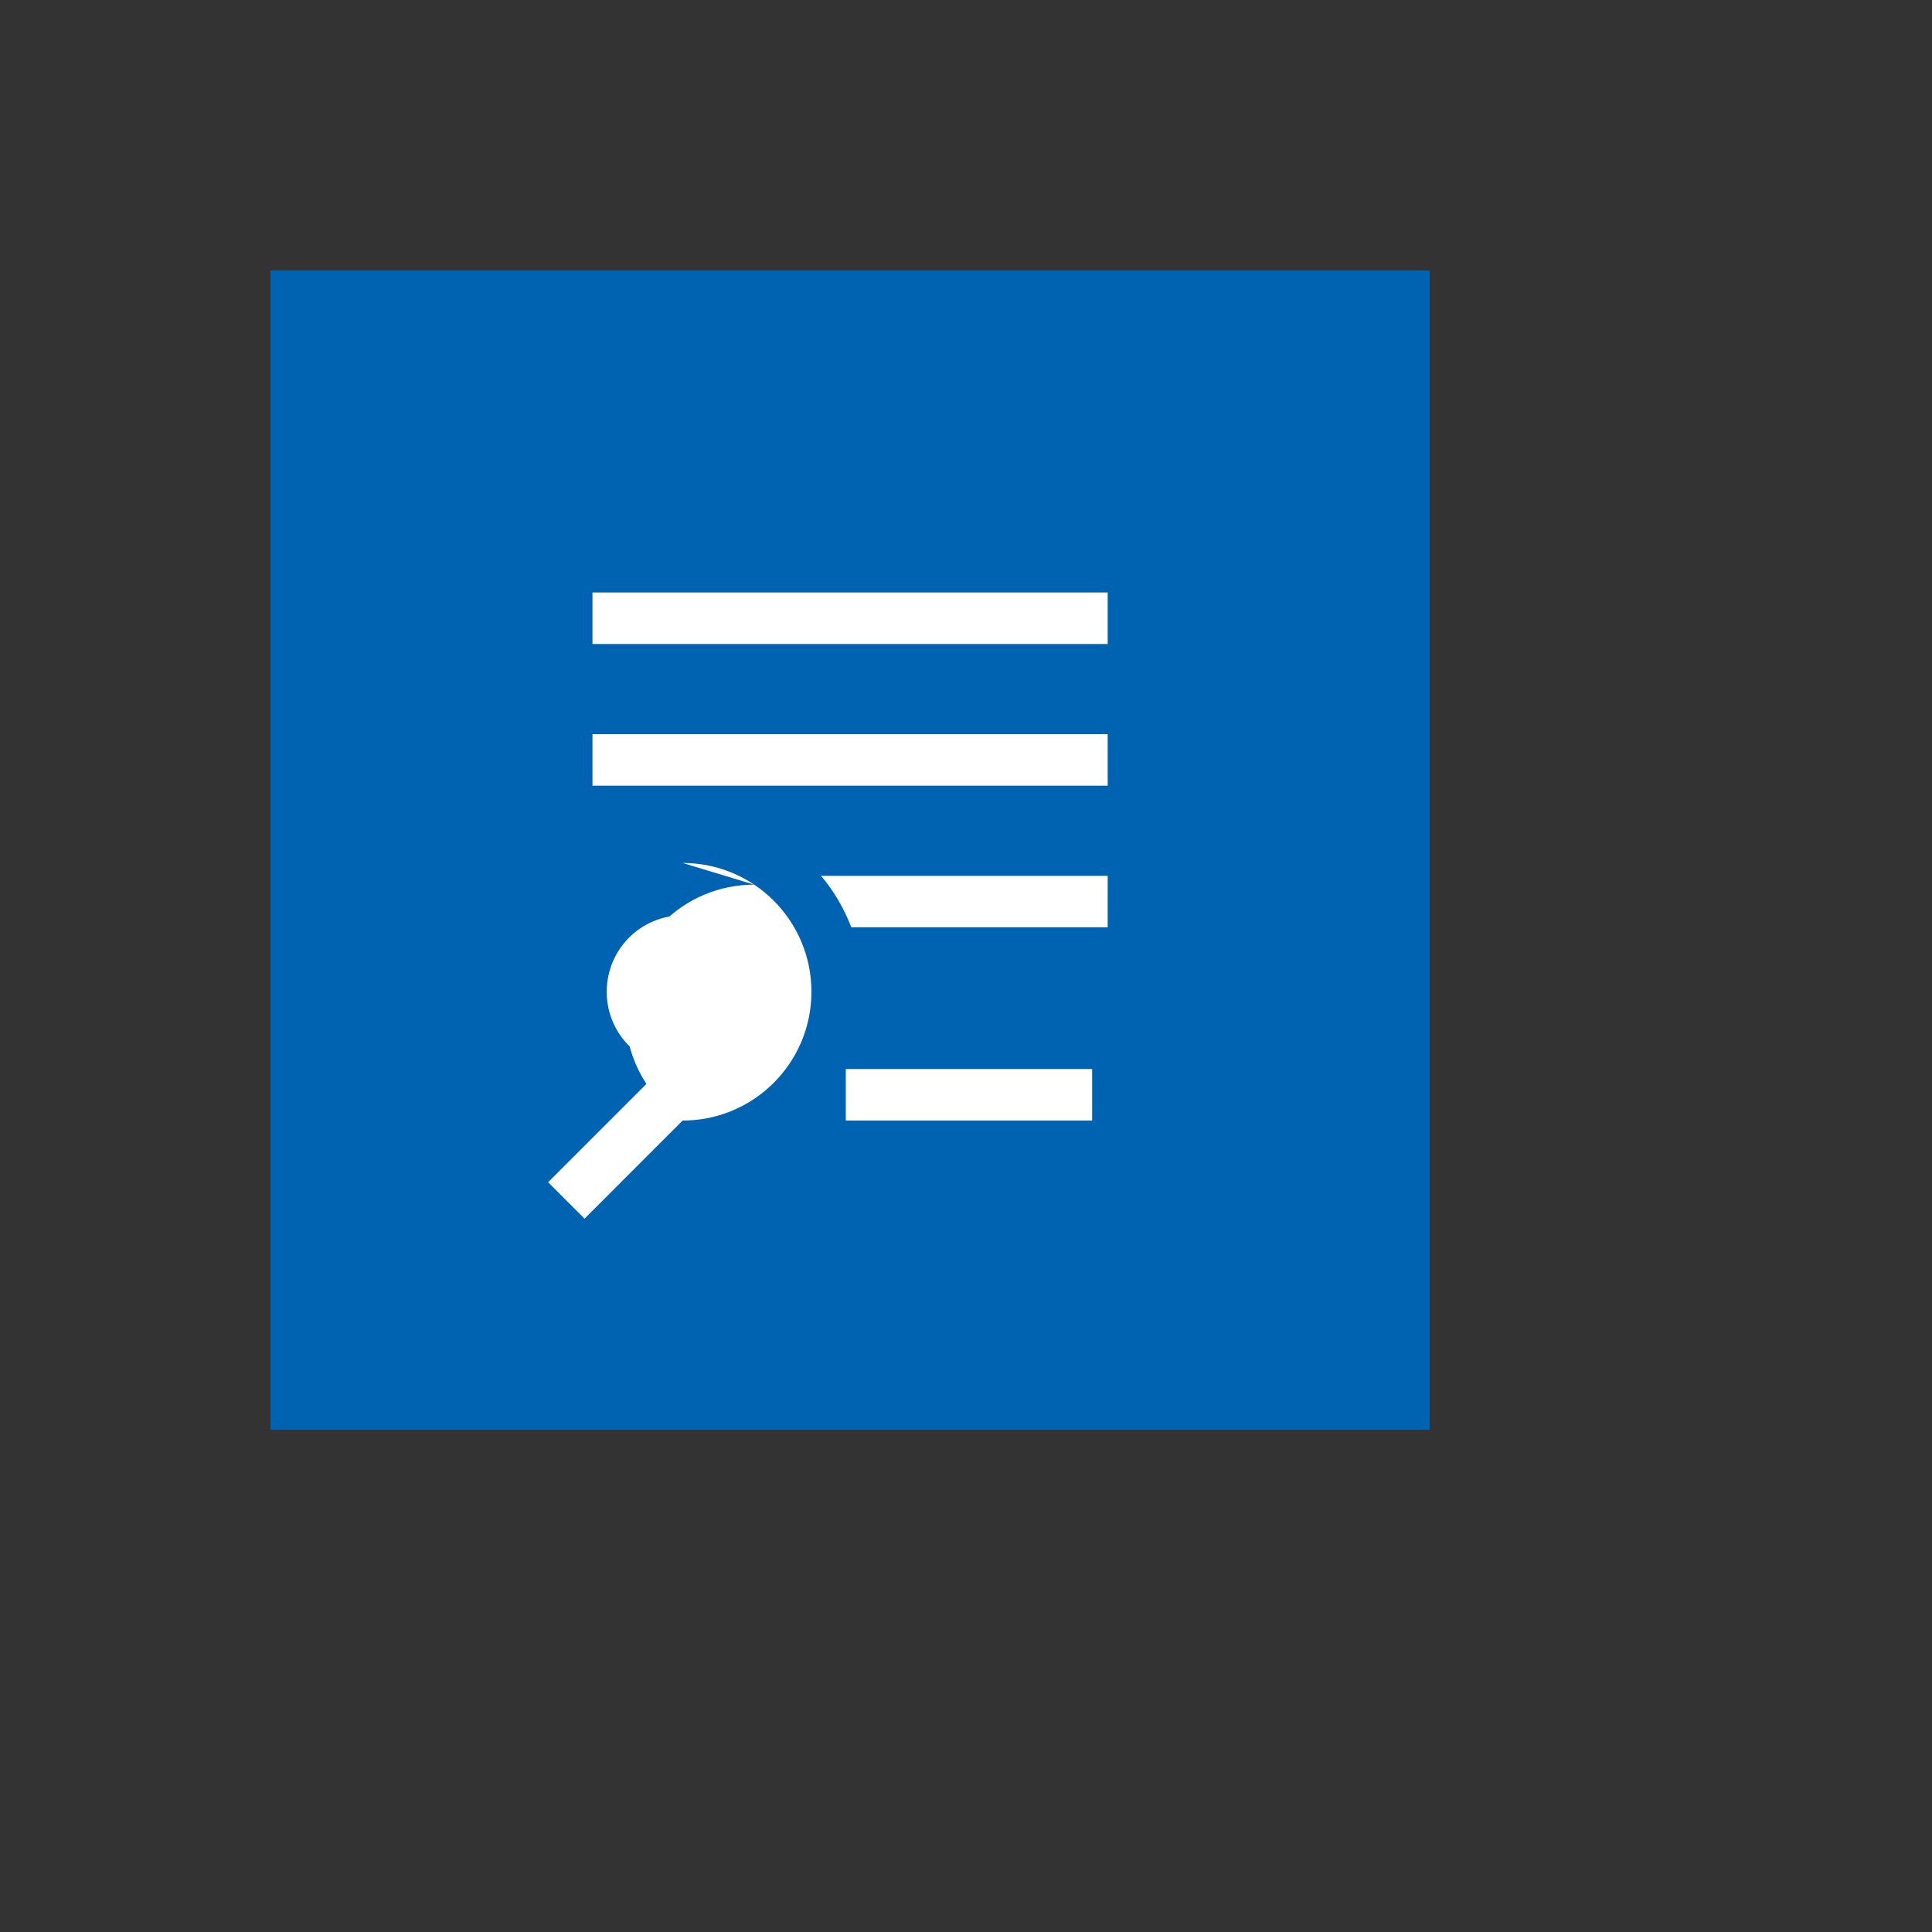
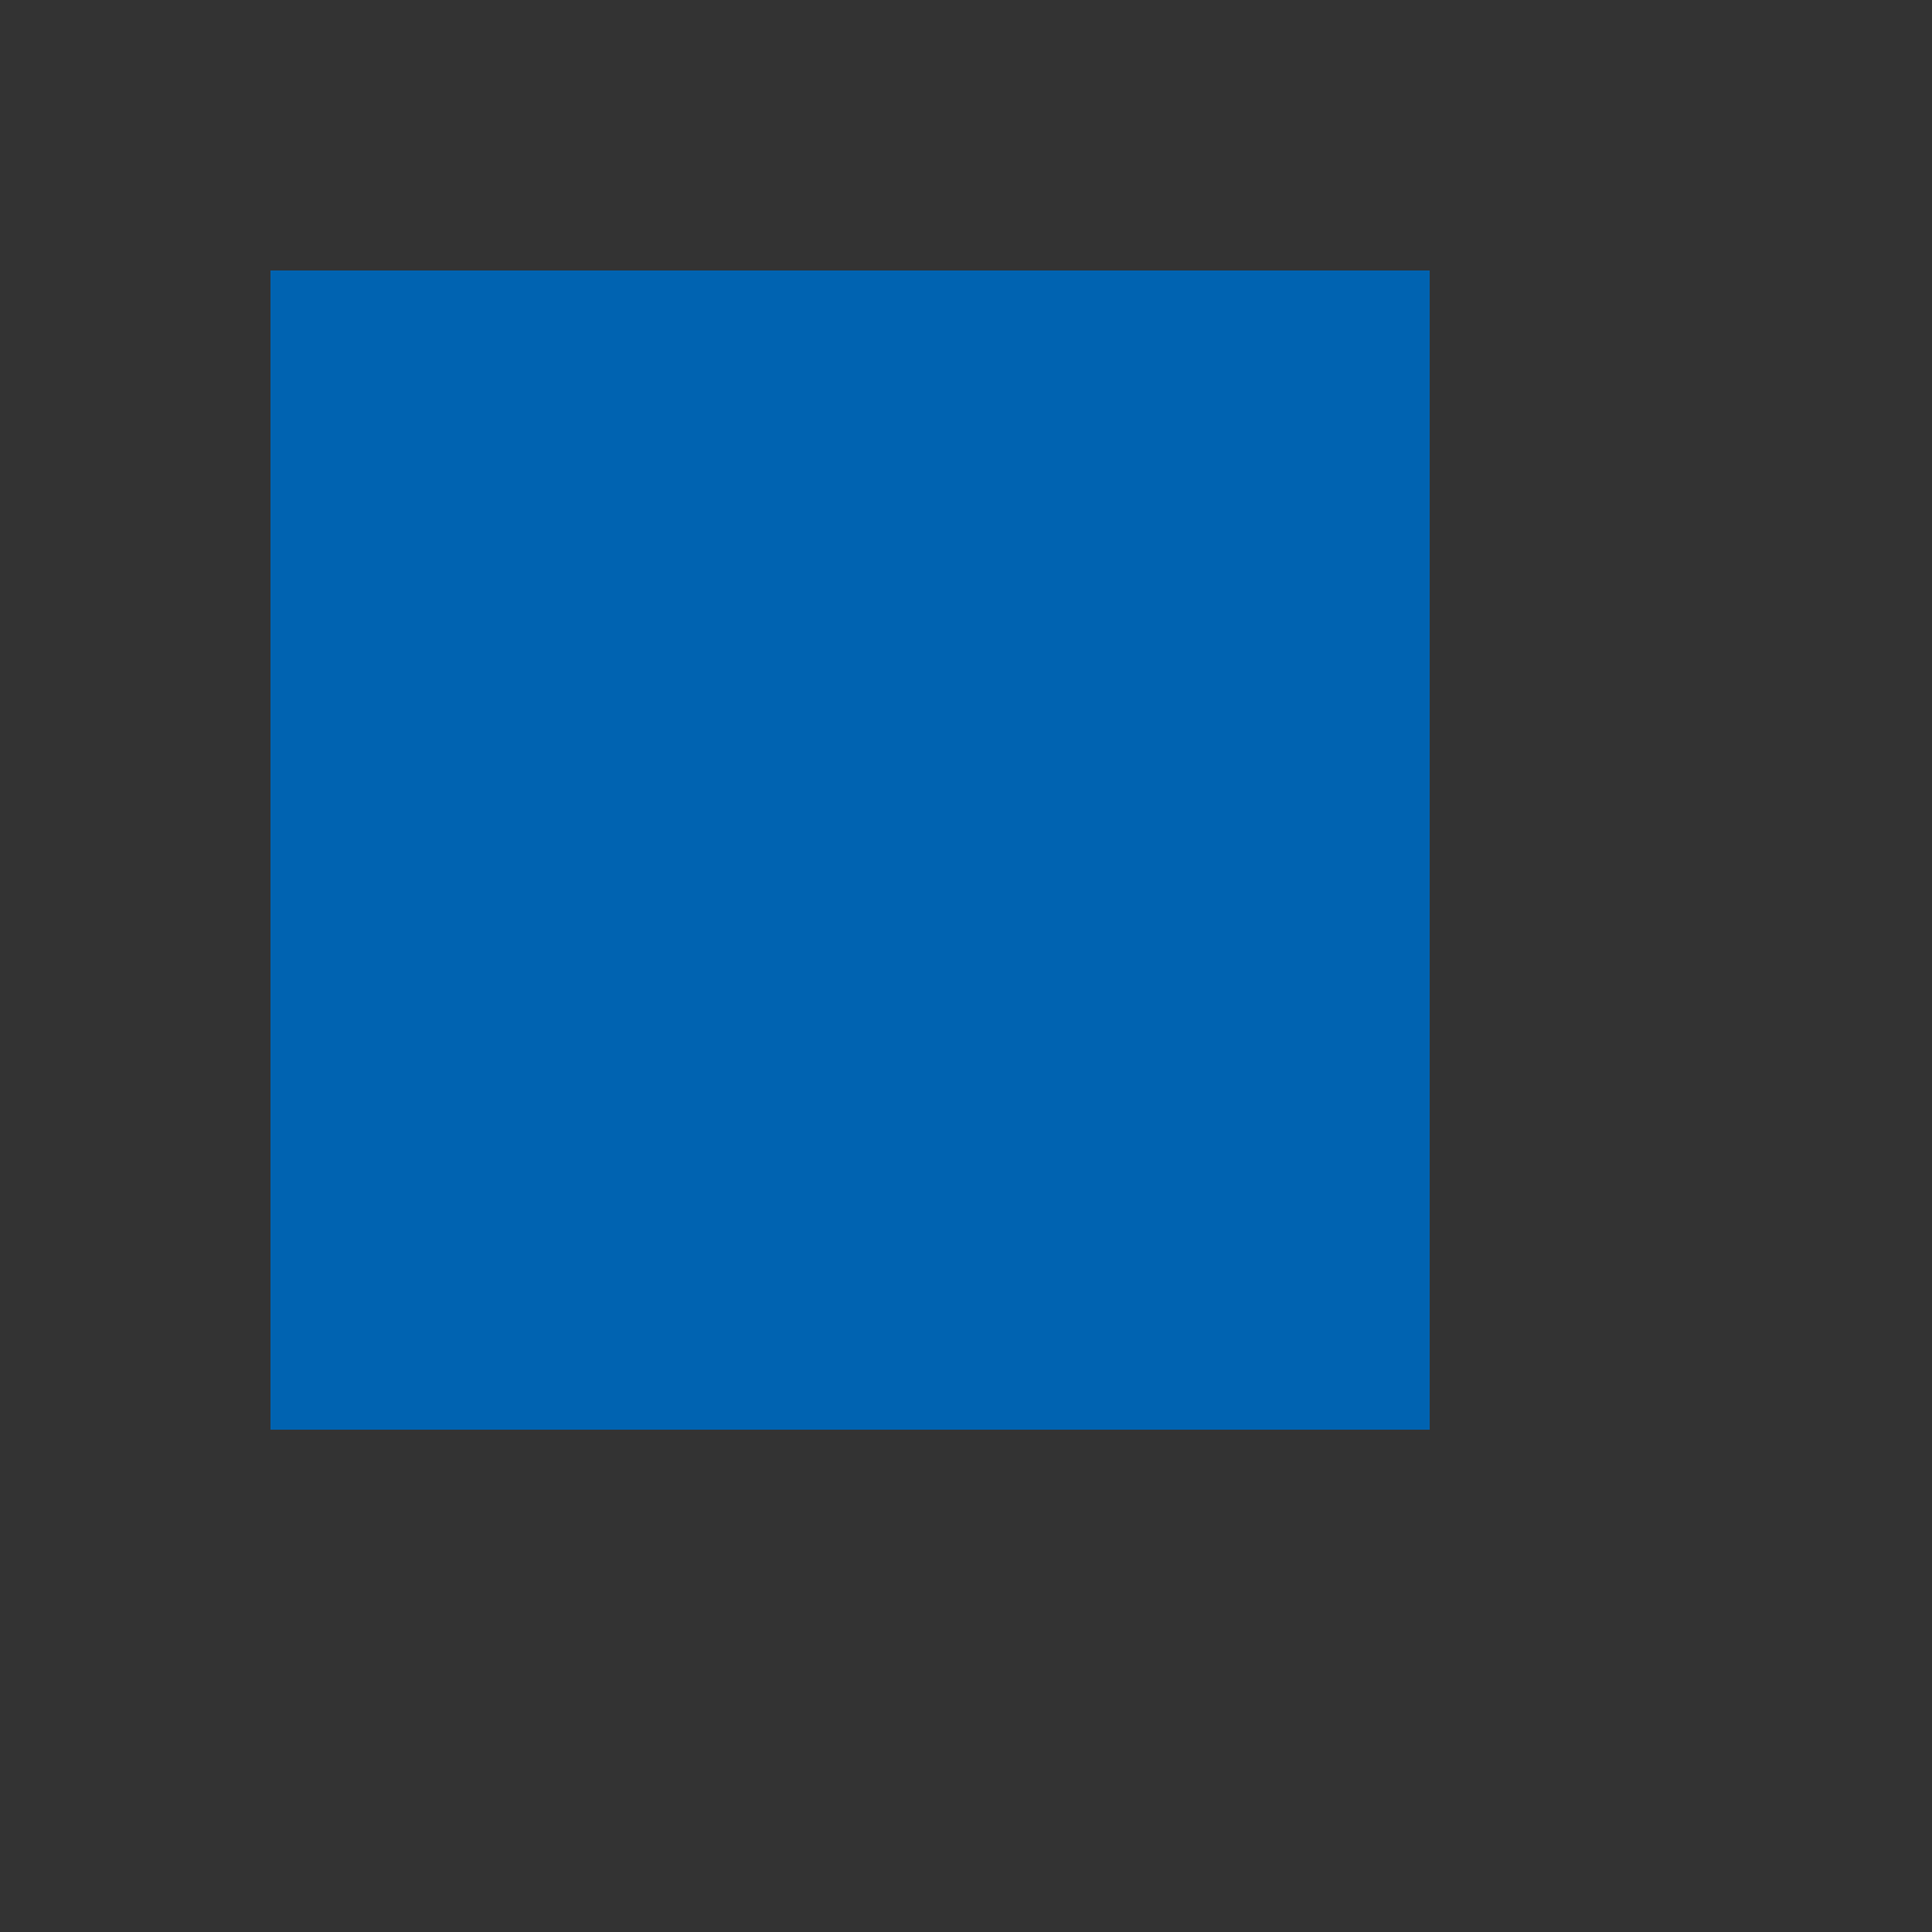
<svg xmlns="http://www.w3.org/2000/svg" version="1.1" width="100%" height="100%" id="svgWorkerArea" viewBox="-25 -25 625 625" style="background: white;">
  <rect x="-25" y="-25" width="625" height="625" fill="#333333" stroke="none" />
  <defs id="defsdoc">
    <pattern id="patternBool" x="0" y="0" width="10" height="10" patternUnits="userSpaceOnUse" patternTransform="rotate(35)">
      <circle cx="5" cy="5" r="4" style="stroke: none;fill: #ff000070;" />
    </pattern>
  </defs>
  <g id="fileImp-382723358" class="cosito">
    <path id="pathImp-472231510" fill="#0063B1" class="grouped" d="M62.5 62.5C62.5 62.5 437.5 62.5 437.5 62.5 437.5 62.5 437.5 437.5 437.5 437.5 437.5 437.5 62.5 437.5 62.5 437.5 62.5 437.5 62.5 62.5 62.5 62.5" />
-     <path id="pathImp-133173977" fill="#FFF" class="grouped" d="M195.833 320.549C182.292 320.549 171.275 309.507 171.275 295.832 171.275 282.161 182.292 271.12 195.833 271.12 209.375 271.12 220.391 282.161 220.391 295.832 220.391 309.507 209.375 320.549 195.833 320.549M195.833 254.165C218.867 254.165 237.5 272.844 237.5 295.833 237.5 318.824 218.867 337.499 195.833 337.499 195.833 337.499 164.099 369.236 164.099 369.236 164.099 369.236 152.312 357.453 152.312 357.453 152.312 357.453 184.121 325.641 184.121 325.641 179.829 319.091 177.312 311.27 177.312 302.853 177.312 279.865 195.945 261.186 218.978 261.186 218.978 261.186 195.833 254.165 195.833 254.165M166.667 183.332C166.667 183.332 166.667 166.665 166.667 166.665 166.667 166.665 333.334 166.665 333.334 166.665 333.334 166.665 333.334 183.332 333.334 183.332 333.334 183.332 166.667 183.332 166.667 183.332 166.667 183.332 166.667 183.332 166.667 183.332M166.667 229.165C166.667 229.165 166.667 212.499 166.667 212.499 166.667 212.499 333.334 212.499 333.334 212.499 333.334 212.499 333.334 229.165 333.334 229.165 333.334 229.165 166.667 229.165 166.667 229.165 166.667 229.165 166.667 229.165 166.667 229.165M250.407 275C248.066 268.888 244.765 263.258 240.624 258.334 240.624 258.334 333.332 258.334 333.332 258.334 333.332 258.334 333.332 275 333.332 275 333.332 275 250.407 275 250.407 275 250.407 275 250.407 275 250.407 275M248.617 320.833C248.617 320.833 328.308 320.833 328.308 320.833 328.308 320.833 328.308 337.5 328.308 337.5 328.308 337.5 248.616 337.5 248.616 337.5 248.616 337.5 248.617 320.833 248.617 320.833" />
  </g>
</svg>